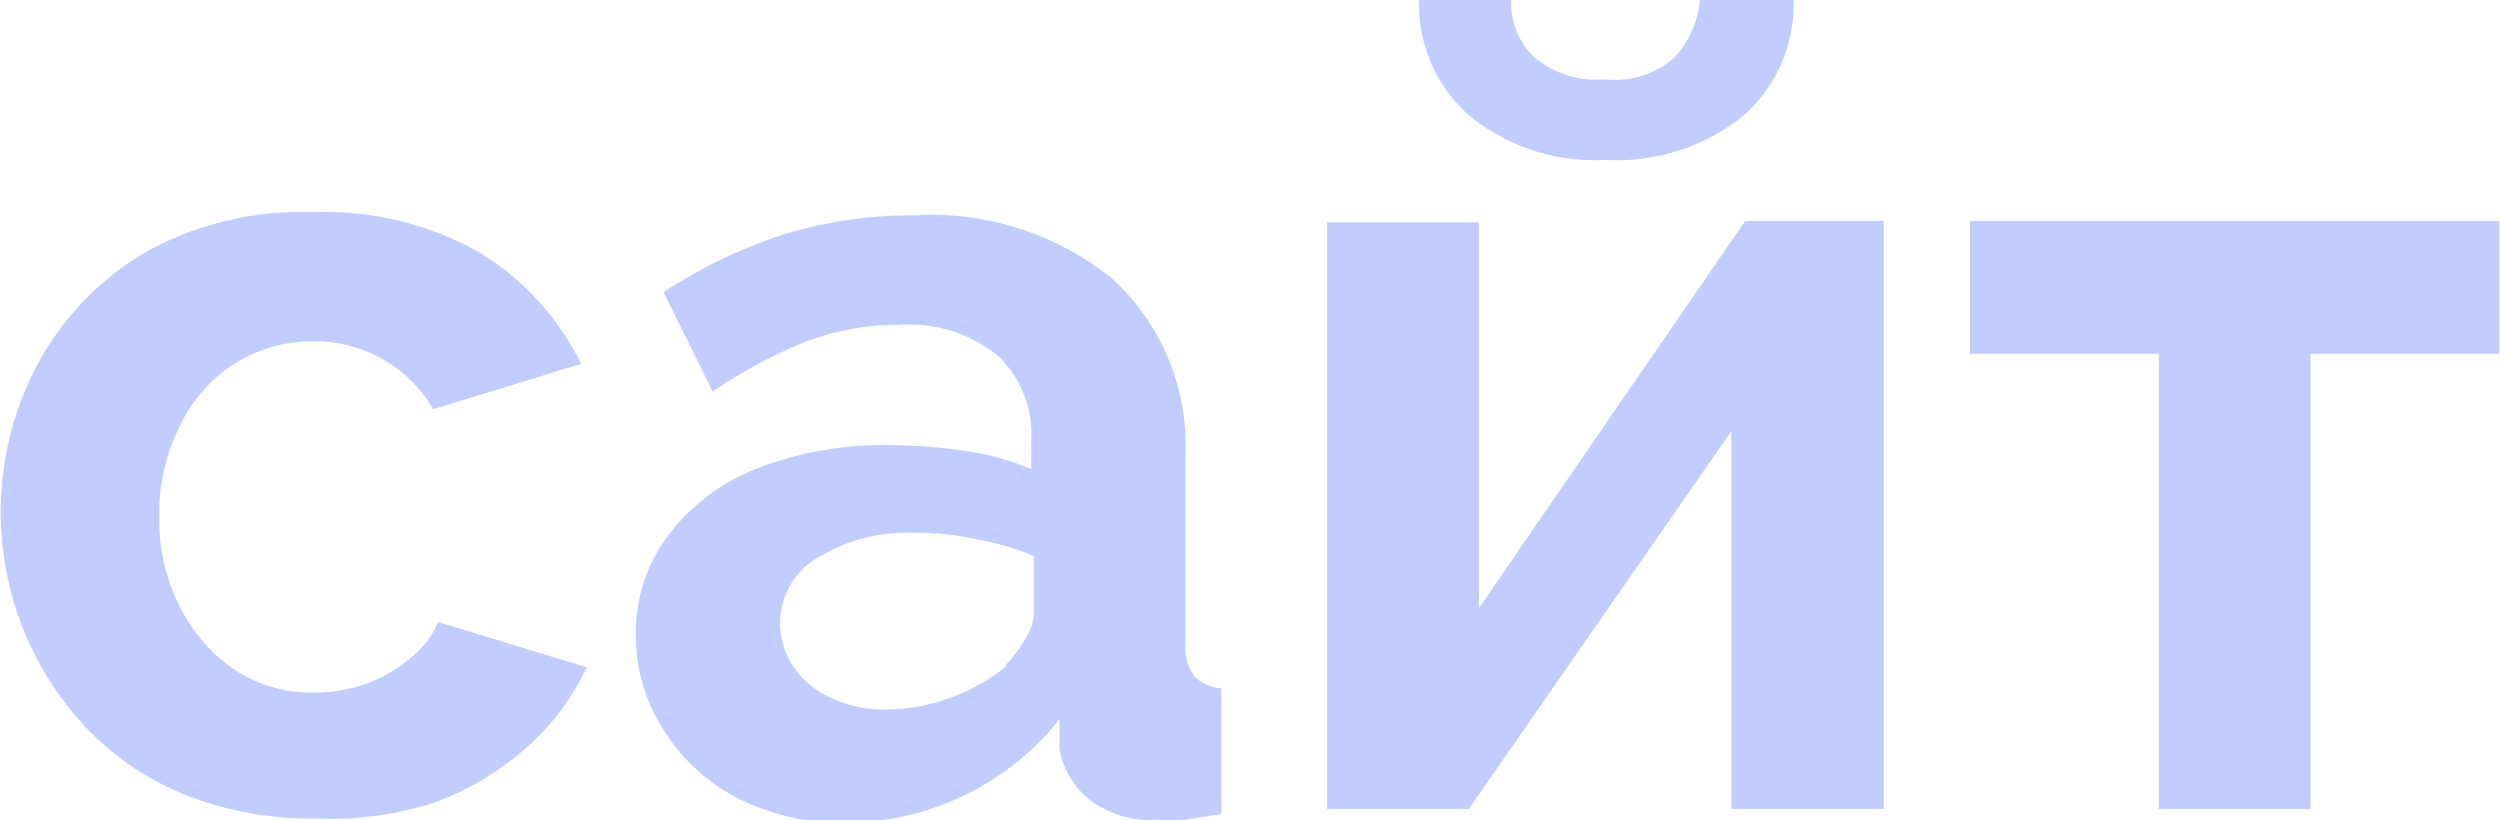
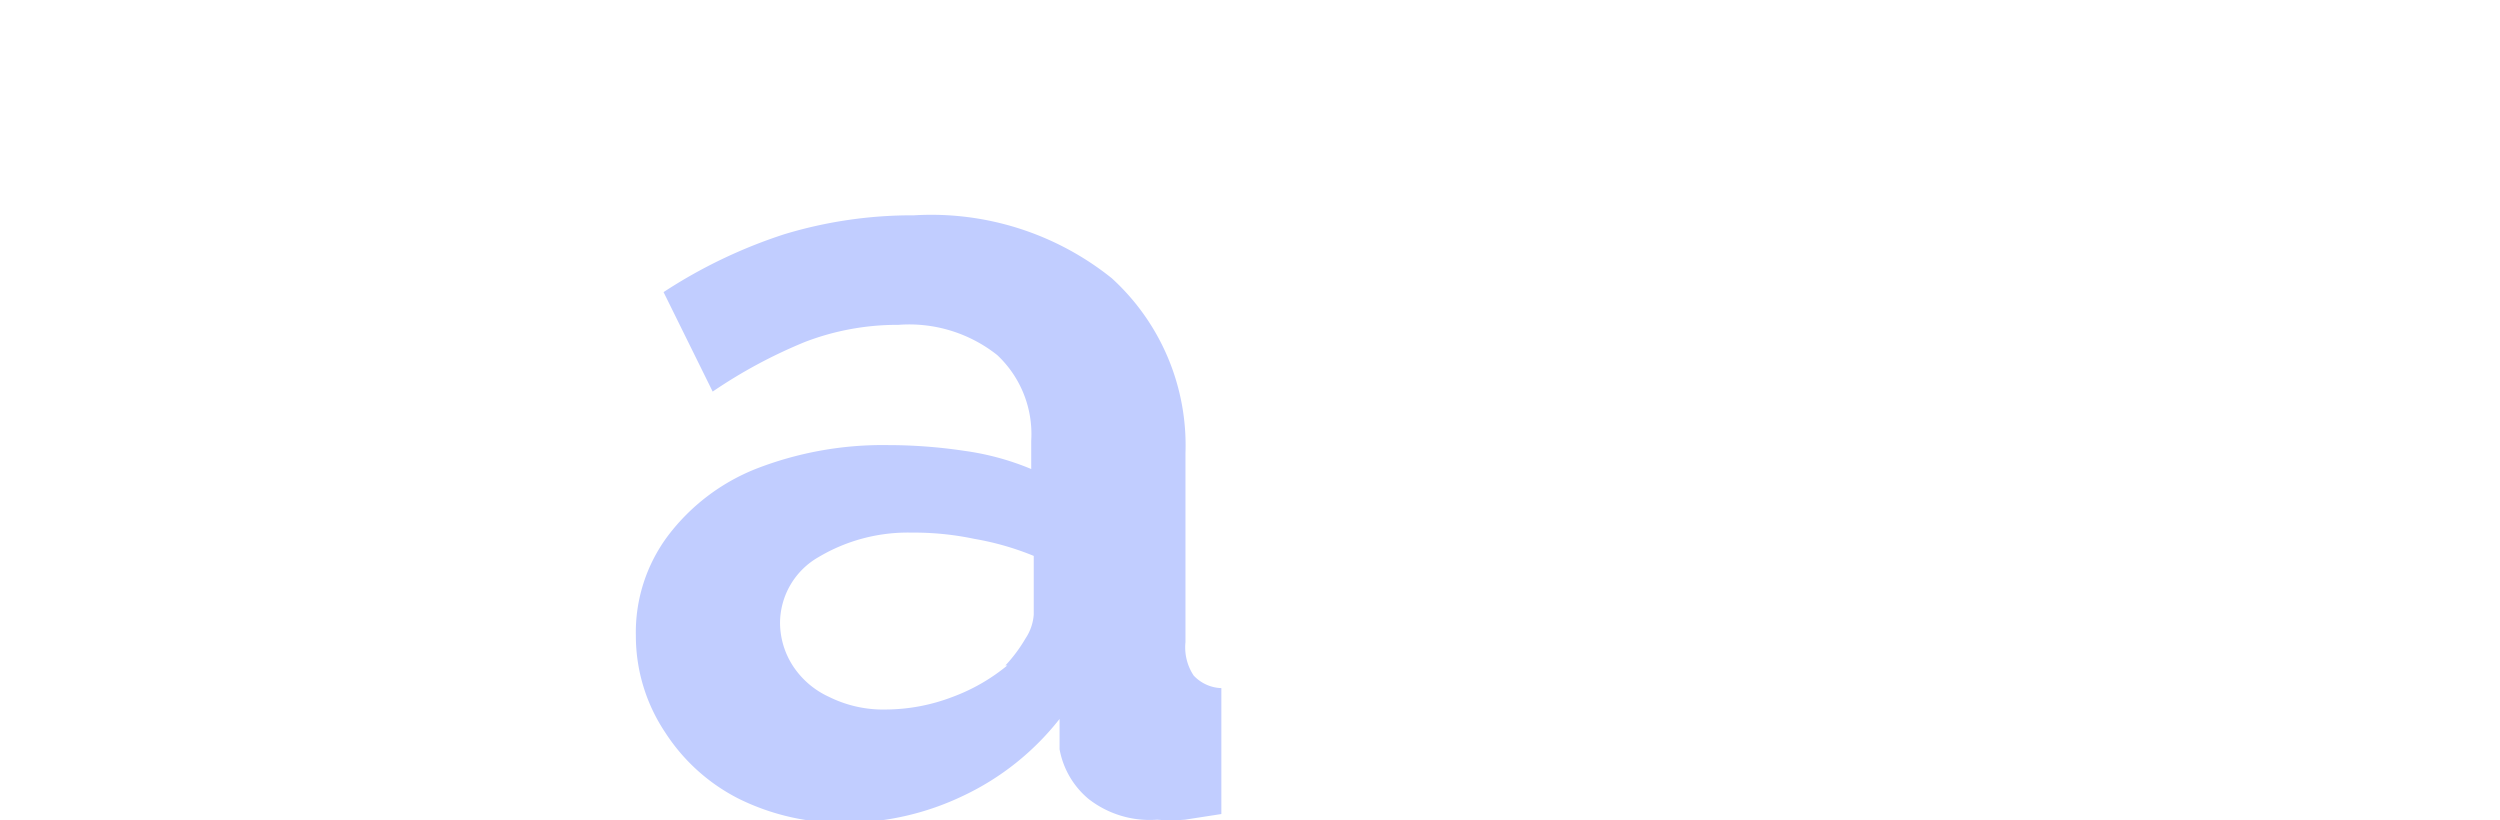
<svg xmlns="http://www.w3.org/2000/svg" viewBox="0 0 39.71 13.03">
  <defs>
    <style>.cls-1{fill:#c1cdff;}</style>
  </defs>
  <g id="Слой_2" data-name="Слой 2">
    <g id="Слой_2-2" data-name="Слой 2">
-       <path class="cls-1" d="M5,13a5.42,5.42,0,0,1-2.07-.38,4.47,4.47,0,0,1-1.57-1.07A5,5,0,0,1,.6,5.78,4.61,4.61,0,0,1,2.32,4,5.13,5.13,0,0,1,5,3.37,5,5,0,0,1,7.6,4,4.28,4.28,0,0,1,9.23,5.78L6.88,6.5a2.14,2.14,0,0,0-.81-.8A2.24,2.24,0,0,0,5,5.42a2.35,2.35,0,0,0-1.25.34,2.39,2.39,0,0,0-.89,1,3.11,3.11,0,0,0-.33,1.46,3,3,0,0,0,.34,1.44,2.59,2.59,0,0,0,.89,1A2.22,2.22,0,0,0,5,11a2.48,2.48,0,0,0,.82-.14,2.36,2.36,0,0,0,.69-.4,1.45,1.45,0,0,0,.45-.58l2.36.72a3.92,3.92,0,0,1-.94,1.26,4.59,4.59,0,0,1-1.46.88A5.34,5.34,0,0,1,5,13Z" />
      <path class="cls-1" d="M10.1,10.1a2.56,2.56,0,0,1,.51-1.59A3.26,3.26,0,0,1,12,7.45a5.55,5.55,0,0,1,2.11-.38,8.18,8.18,0,0,1,1.2.09,4.26,4.26,0,0,1,1.07.29V7a1.72,1.72,0,0,0-.54-1.36,2.25,2.25,0,0,0-1.57-.48,4.09,4.09,0,0,0-1.48.27,7.92,7.92,0,0,0-1.47.79l-.78-1.58a8,8,0,0,1,1.92-.92,7,7,0,0,1,2.06-.3,4.58,4.58,0,0,1,3.14,1A3.59,3.59,0,0,1,18.83,7.2v3a.81.81,0,0,0,.13.53.63.63,0,0,0,.44.2v2l-.58.09a2.64,2.64,0,0,1-.44,0,1.58,1.58,0,0,1-1.09-.33,1.34,1.34,0,0,1-.46-.79l0-.48a4.25,4.25,0,0,1-1.53,1.22,4.37,4.37,0,0,1-1.88.43,3.71,3.71,0,0,1-1.68-.38,3,3,0,0,1-1.17-1.05A2.76,2.76,0,0,1,10.1,10.1Zm5.87.47a2.39,2.39,0,0,0,.32-.43.78.78,0,0,0,.13-.38V8.83a4.47,4.47,0,0,0-.94-.27,4.65,4.65,0,0,0-1-.1A2.77,2.77,0,0,0,13,8.85a1.21,1.21,0,0,0-.61,1.05,1.27,1.27,0,0,0,.2.67,1.36,1.36,0,0,0,.58.5,1.93,1.93,0,0,0,.9.2,3,3,0,0,0,1.06-.2A3,3,0,0,0,16,10.57Z" />
-       <path class="cls-1" d="M21.08,12.85V3.53h2.41V9.66l4.23-6.15h2.2v9.34H27.5v-6l-4.17,6ZM25.51,2.54a3.16,3.16,0,0,1-2.18-.71A2.36,2.36,0,0,1,22.54,0H24a1.22,1.22,0,0,0,.36.9,1.52,1.52,0,0,0,1.12.36A1.44,1.44,0,0,0,26.59.92,1.54,1.54,0,0,0,27,0h1.49a2.36,2.36,0,0,1-.79,1.83A3.19,3.19,0,0,1,25.51,2.54Z" />
-       <path class="cls-1" d="M34.29,12.85V5.62h-3V3.51h8.41V5.62h-3v7.23Z" />
    </g>
  </g>
</svg>